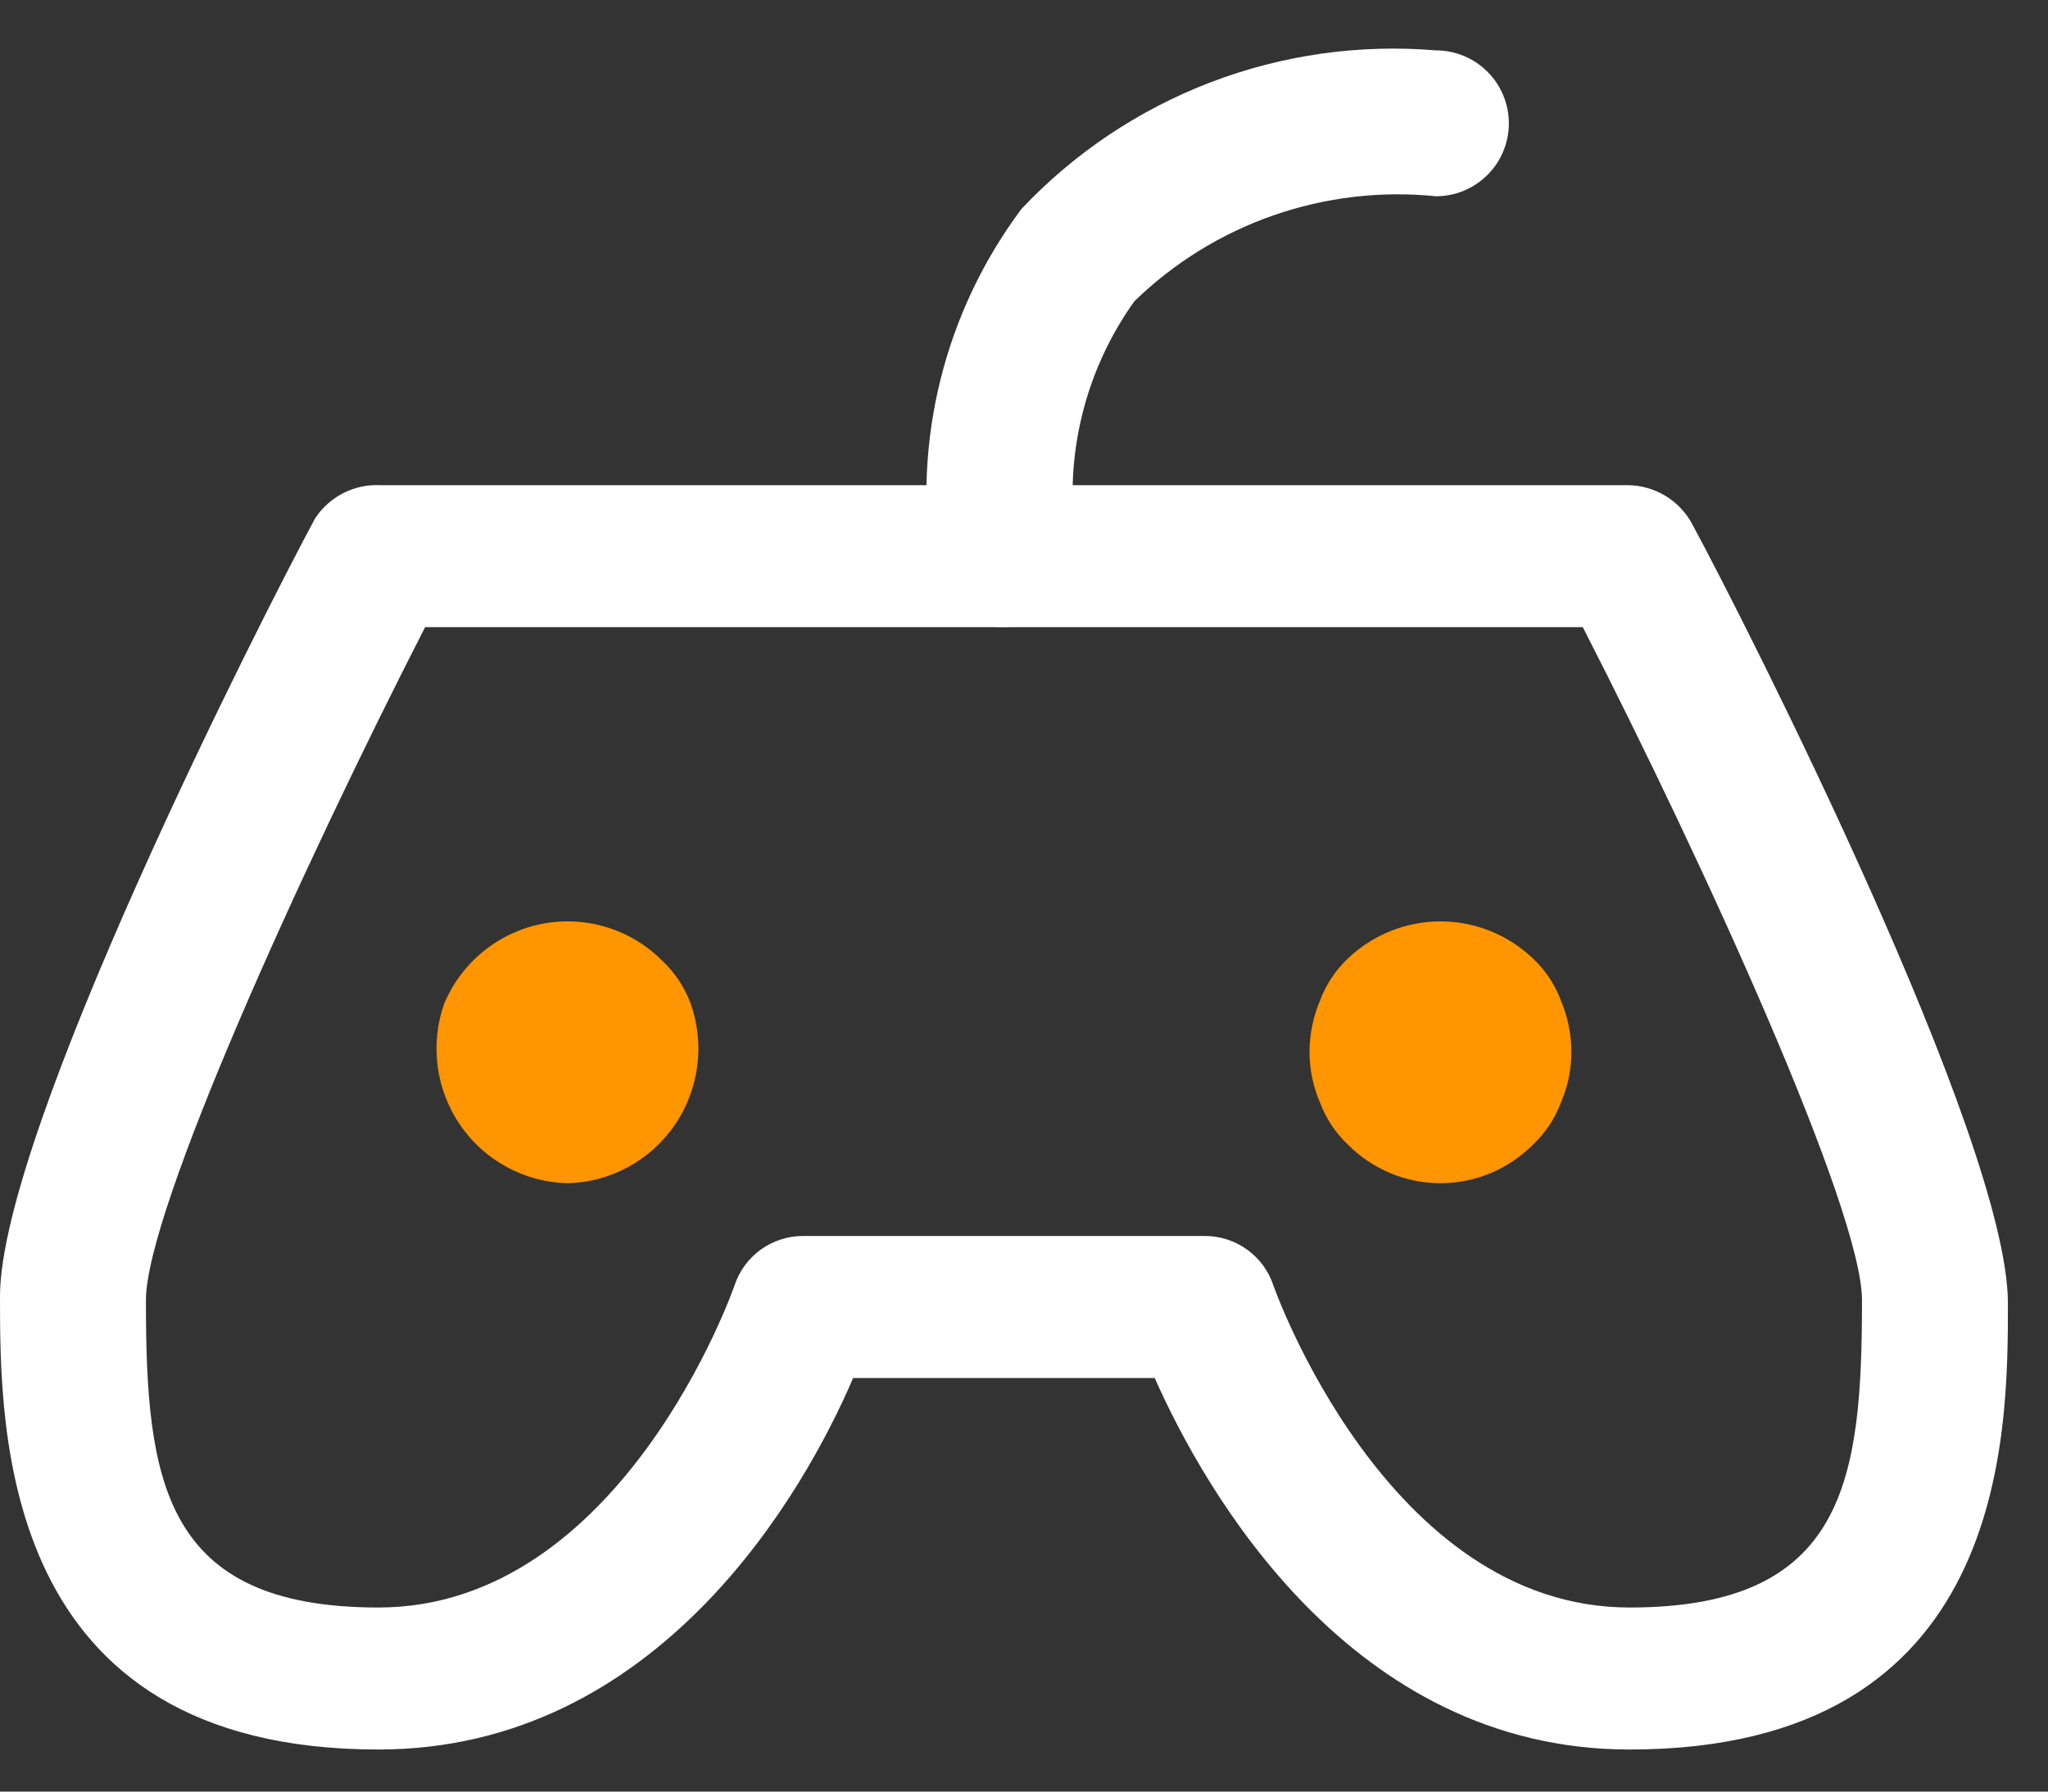
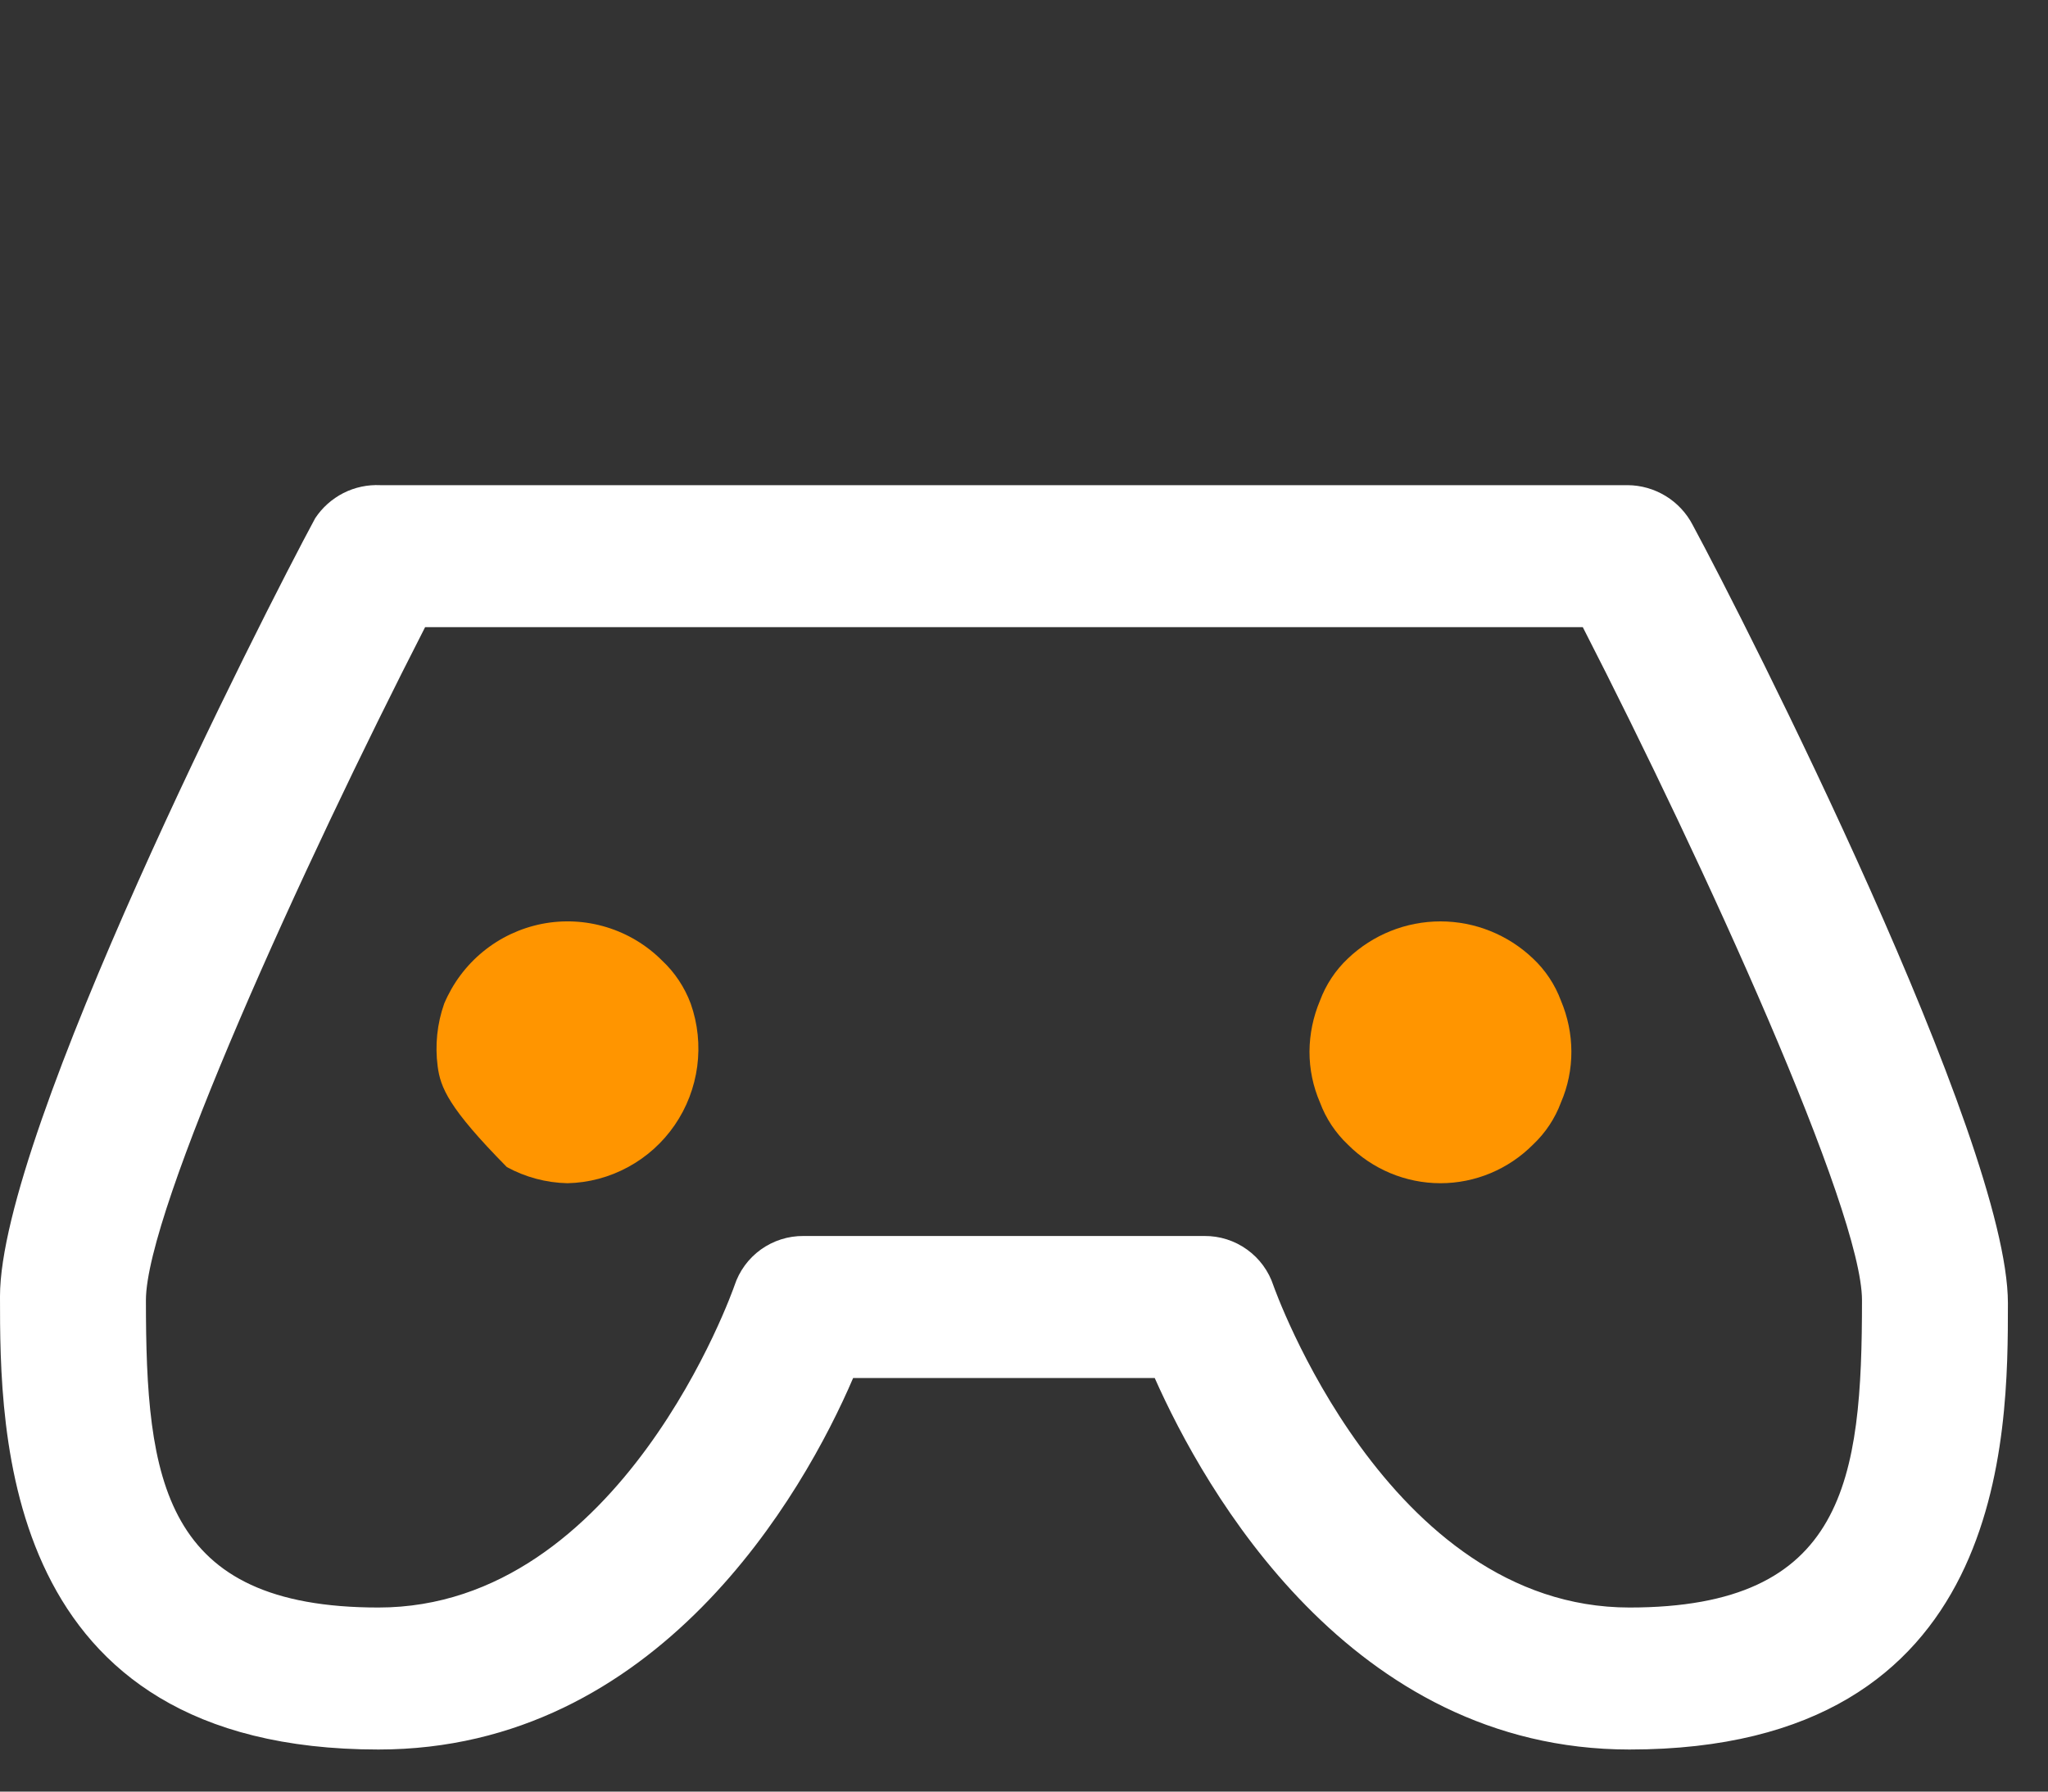
<svg xmlns="http://www.w3.org/2000/svg" width="40" height="35" viewBox="0 0 40 35" fill="none">
  <rect x="0" y="0" width="40" height="35" fill="#333333" stroke="none" />
  <path d="M31.826 34.178C26.372 34.178 23.523 29.105 22.553 26.92H16.663C15.694 29.181 12.844 34.178 7.391 34.178C0 34.178 0 27.965 0 25.324C0 22.113 5.13 12.024 6.156 10.124C6.294 9.915 6.484 9.746 6.707 9.632C6.93 9.519 7.179 9.466 7.429 9.478H31.788C32.051 9.479 32.308 9.553 32.533 9.69C32.757 9.827 32.94 10.023 33.061 10.257C34.087 12.157 39.217 22.265 39.217 25.457C39.217 28.041 39.217 34.178 31.826 34.178ZM15.694 24.146H23.523C23.821 24.143 24.113 24.236 24.355 24.41C24.598 24.584 24.779 24.831 24.872 25.115C24.872 25.115 27.076 31.404 31.826 31.404C36.044 31.404 36.367 28.915 36.367 25.4C36.367 23.652 33.308 16.926 30.914 12.252H8.303C5.909 16.926 2.85 23.652 2.85 25.4C2.85 28.915 3.173 31.404 7.391 31.404C12.141 31.404 14.326 25.172 14.345 25.115C14.438 24.831 14.619 24.584 14.861 24.41C15.104 24.236 15.396 24.143 15.694 24.146V24.146Z" fill="white" />
-   <path d="M11.083 23.115C10.669 23.106 10.264 22.998 9.9 22.8C9.536 22.603 9.223 22.322 8.988 21.979C8.753 21.637 8.603 21.244 8.548 20.831C8.494 20.419 8.537 20 8.675 19.608C8.842 19.211 9.103 18.861 9.435 18.59C9.767 18.318 10.161 18.133 10.581 18.049C11.002 17.966 11.436 17.988 11.846 18.113C12.256 18.238 12.629 18.462 12.932 18.766C13.181 18.999 13.372 19.288 13.491 19.608C13.629 20 13.672 20.419 13.618 20.831C13.563 21.244 13.413 21.637 13.178 21.979C12.943 22.322 12.63 22.603 12.266 22.8C11.902 22.998 11.497 23.106 11.083 23.115V23.115Z" fill="#FF9500" />
+   <path d="M11.083 23.115C10.669 23.106 10.264 22.998 9.9 22.8C8.753 21.637 8.603 21.244 8.548 20.831C8.494 20.419 8.537 20 8.675 19.608C8.842 19.211 9.103 18.861 9.435 18.59C9.767 18.318 10.161 18.133 10.581 18.049C11.002 17.966 11.436 17.988 11.846 18.113C12.256 18.238 12.629 18.462 12.932 18.766C13.181 18.999 13.372 19.288 13.491 19.608C13.629 20 13.672 20.419 13.618 20.831C13.563 21.244 13.413 21.637 13.178 21.979C12.943 22.322 12.63 22.603 12.266 22.8C11.902 22.998 11.497 23.106 11.083 23.115V23.115Z" fill="#FF9500" />
  <path d="M28.134 23.115C27.456 23.115 26.806 22.843 26.326 22.361C26.084 22.132 25.897 21.851 25.781 21.538C25.645 21.224 25.575 20.885 25.576 20.543C25.578 20.201 25.648 19.863 25.781 19.548C25.897 19.235 26.084 18.953 26.326 18.725C26.814 18.26 27.461 18 28.134 18C28.806 18 29.453 18.26 29.941 18.725C30.184 18.953 30.371 19.235 30.487 19.548C30.62 19.863 30.69 20.201 30.691 20.543C30.692 20.885 30.623 21.224 30.487 21.538C30.371 21.851 30.184 22.132 29.941 22.361C29.462 22.843 28.812 23.115 28.134 23.115V23.115Z" fill="#FF9500" />
-   <path d="M19.609 12.252C19.276 12.253 18.953 12.138 18.696 11.926C18.439 11.714 18.265 11.419 18.203 11.092C18.013 9.866 18.07 8.615 18.37 7.411C18.67 6.207 19.208 5.075 19.951 4.081C20.98 2.99 22.242 2.144 23.644 1.608C25.045 1.072 26.55 0.859 28.045 0.984C28.232 0.984 28.417 1.021 28.59 1.093C28.763 1.164 28.92 1.269 29.052 1.402C29.185 1.534 29.29 1.691 29.361 1.864C29.433 2.037 29.47 2.222 29.47 2.409C29.47 2.596 29.433 2.782 29.361 2.955C29.29 3.128 29.185 3.285 29.052 3.417C28.92 3.549 28.763 3.654 28.59 3.726C28.417 3.798 28.232 3.834 28.045 3.834C26.973 3.725 25.89 3.852 24.872 4.207C23.854 4.561 22.927 5.135 22.155 5.886C21.184 7.245 20.776 8.927 21.015 10.579C21.047 10.764 21.043 10.954 21.003 11.137C20.962 11.32 20.886 11.493 20.778 11.647C20.671 11.8 20.534 11.931 20.375 12.032C20.217 12.132 20.04 12.2 19.856 12.233L19.609 12.252Z" fill="white" />
</svg>